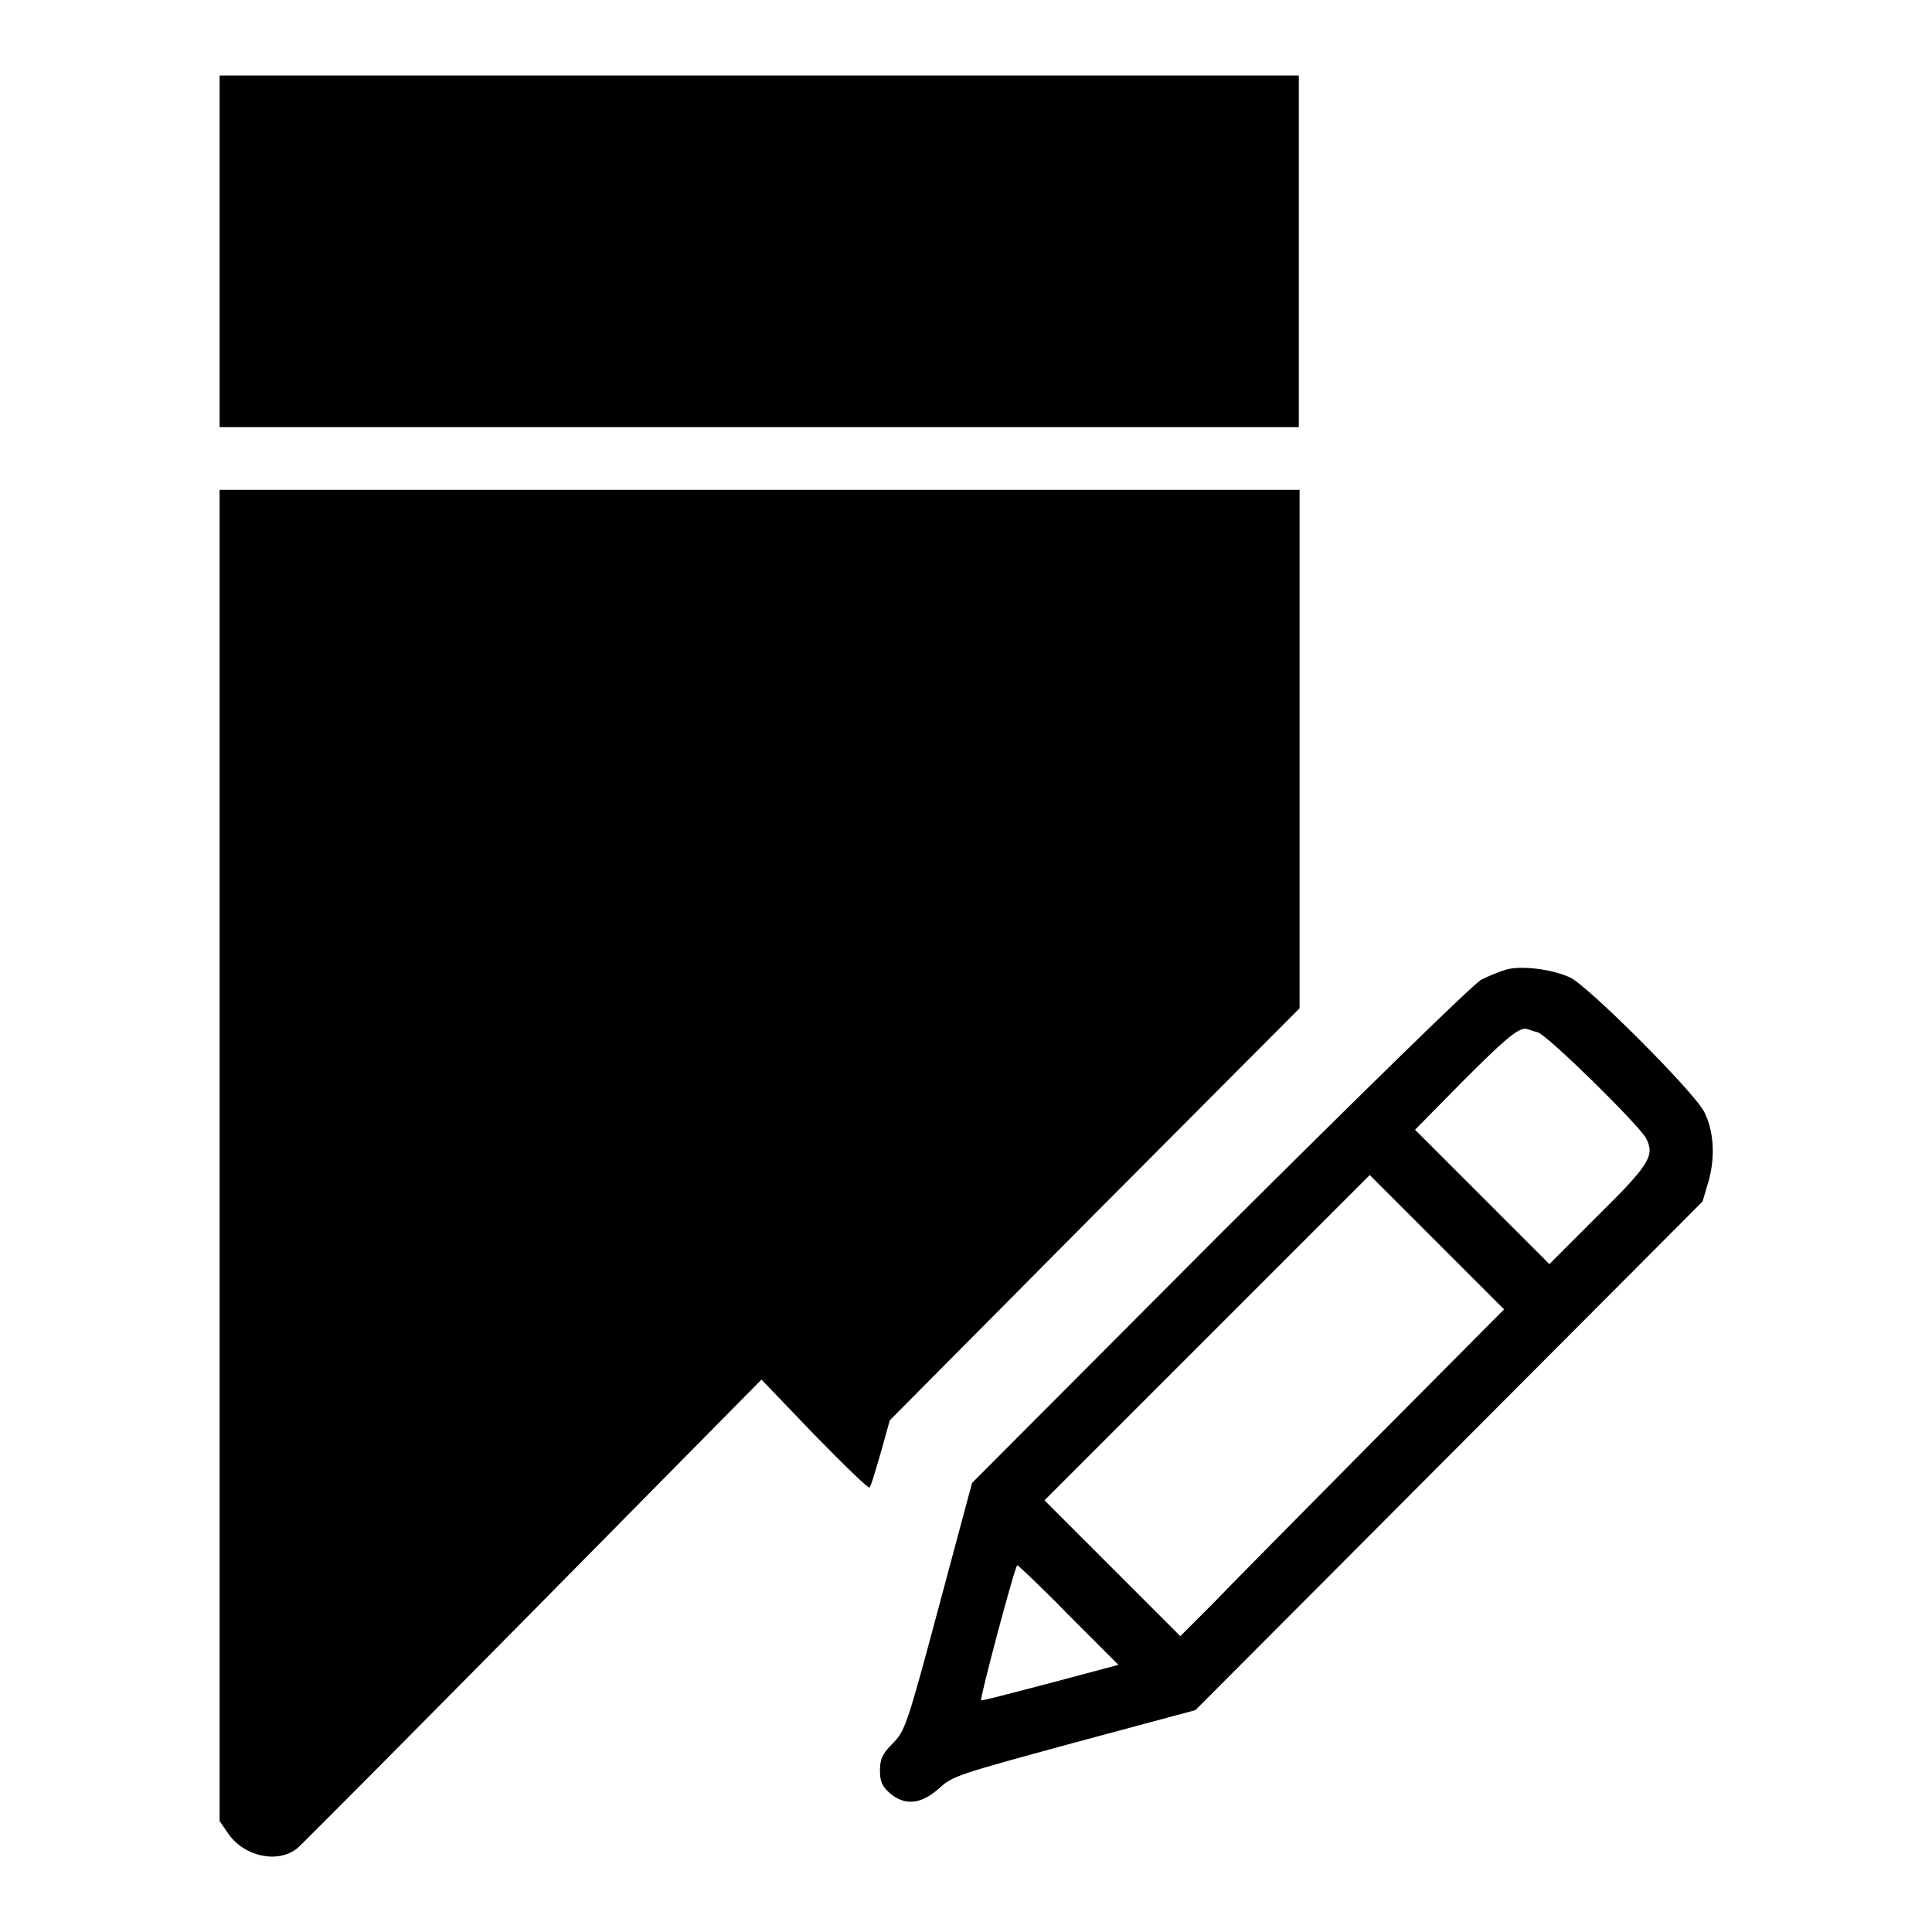
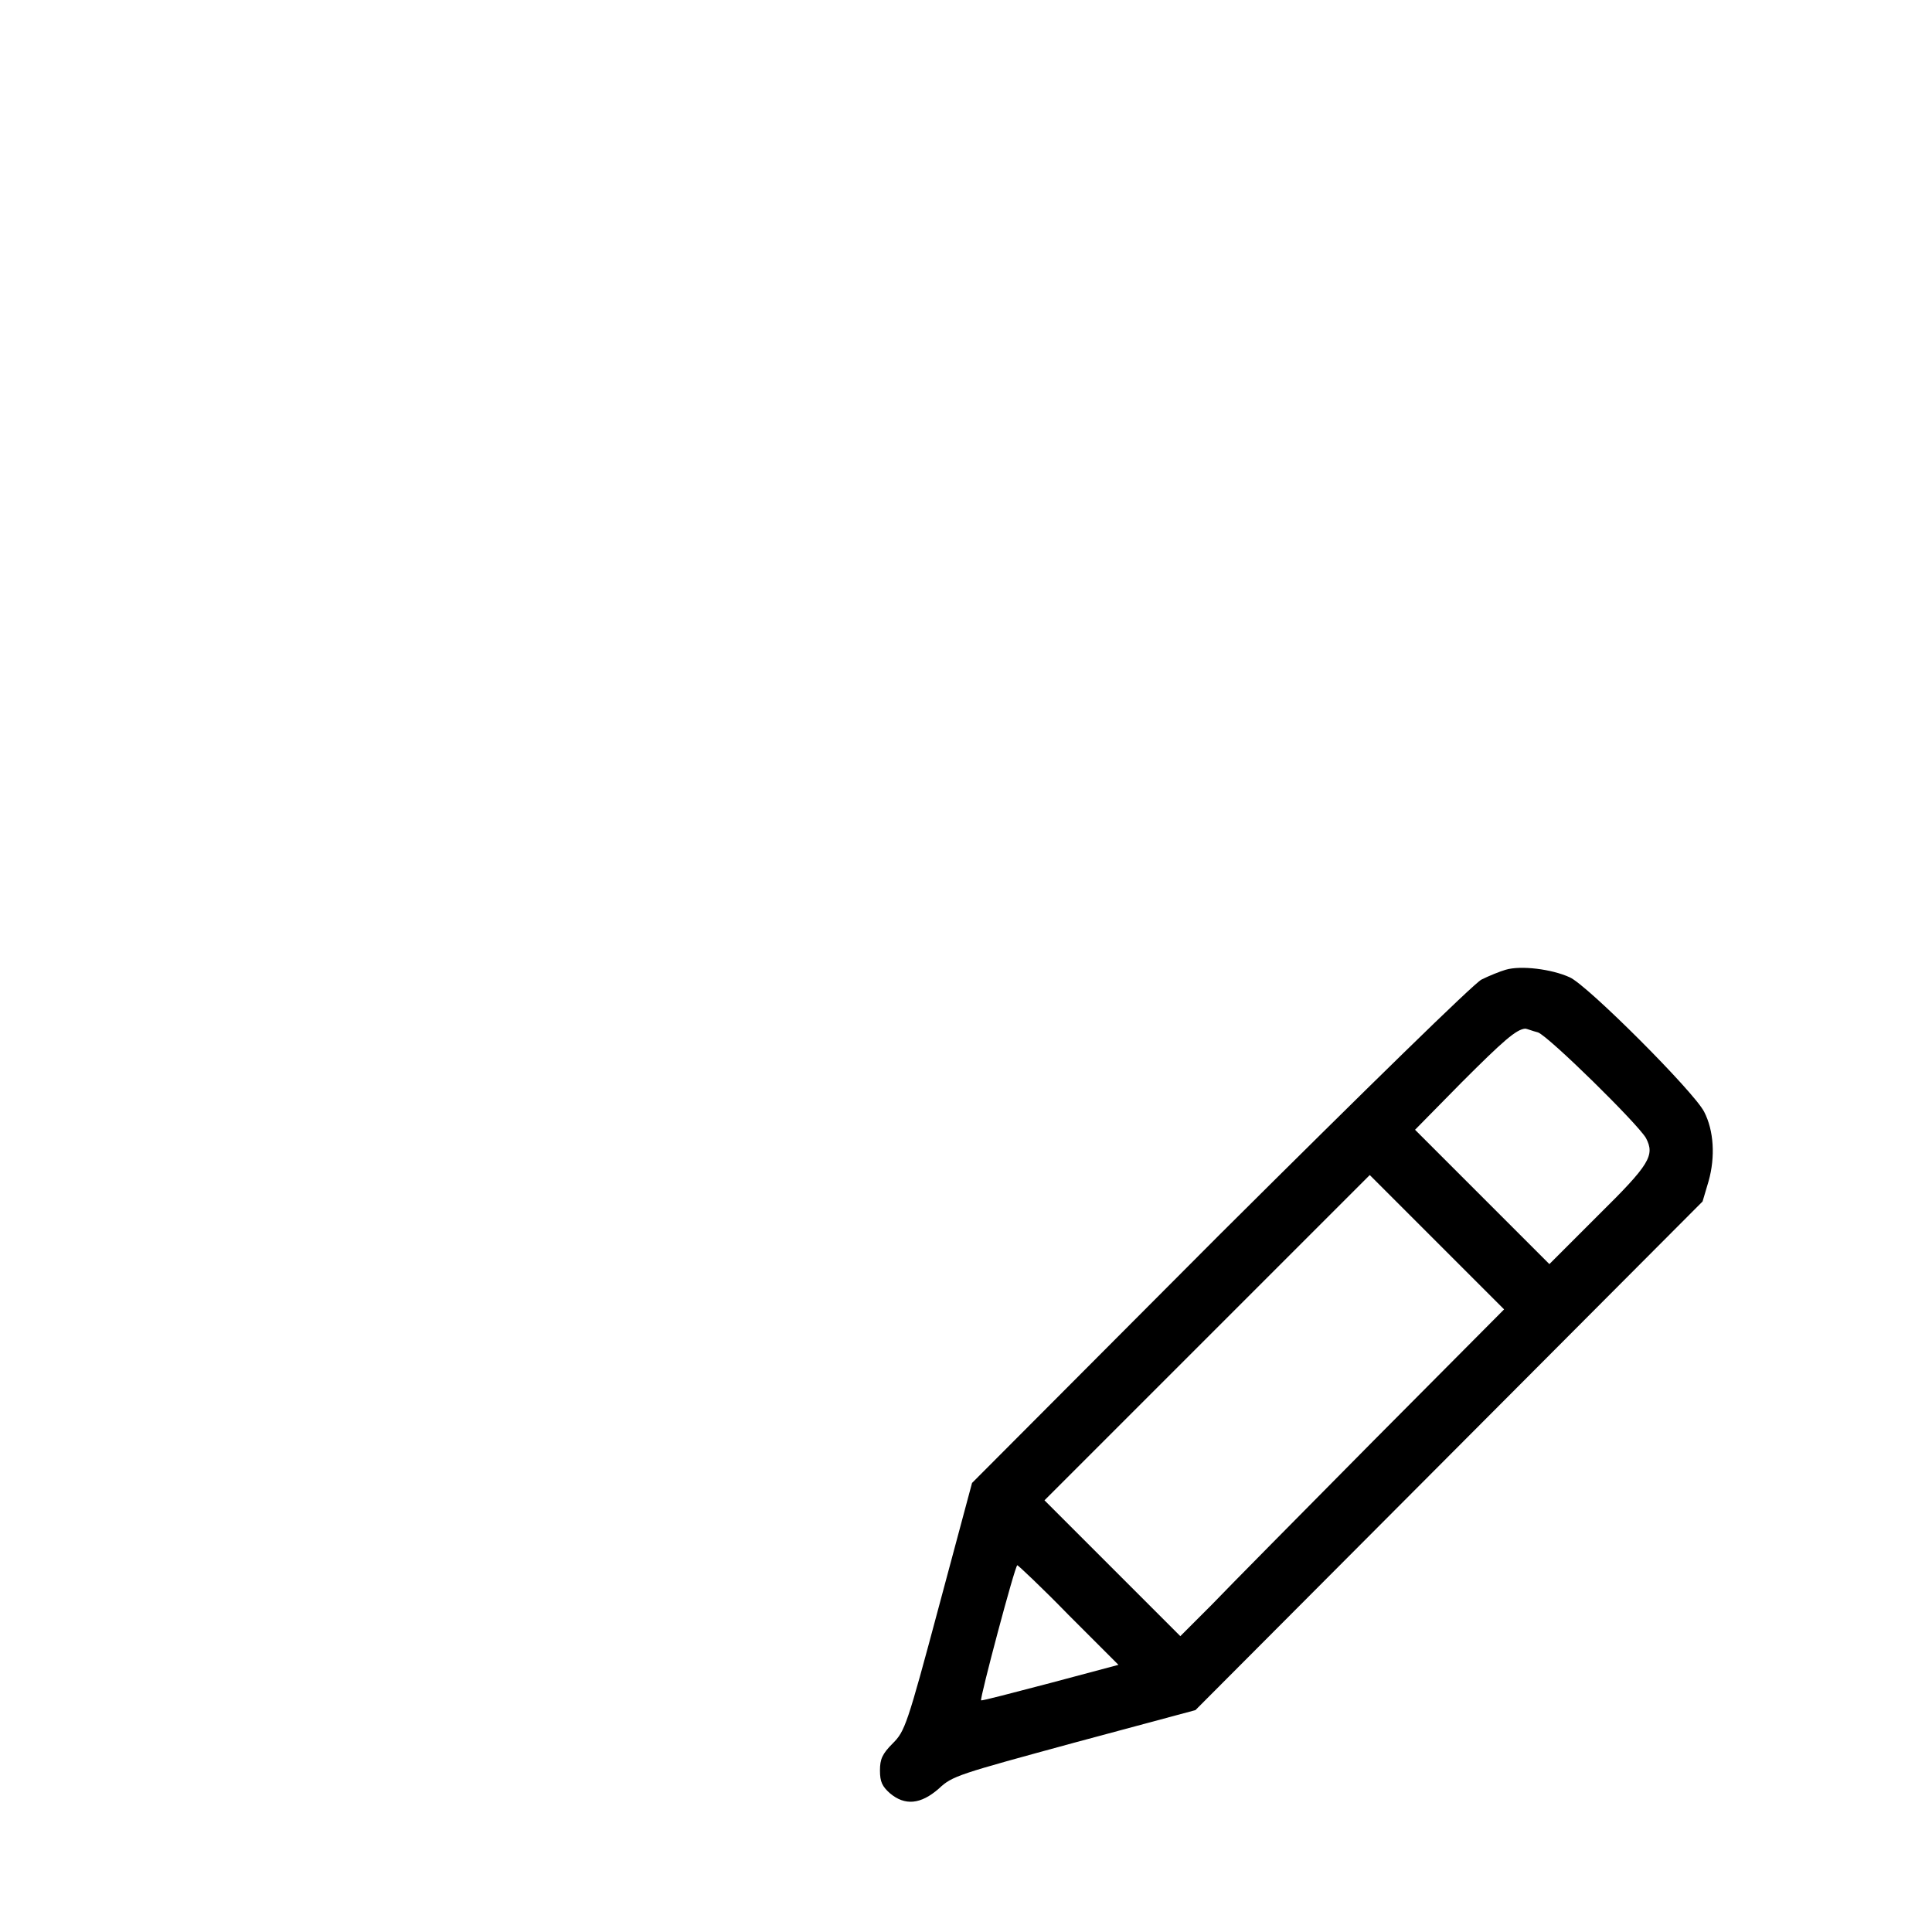
<svg xmlns="http://www.w3.org/2000/svg" version="1.1" x="0px" y="0px" viewBox="0 0 256 256" enable-background="new 0 0 256 256" xml:space="preserve">
  <g>
    <g>
      <g>
-         <path fill="#000000" d="M29.1,33.3v23.3h71.5h71.5V33.3V10h-71.5H29.1V33.3z" />
-         <path fill="#000000" d="M29.1,153.1v88.2l1.1,1.6c2.1,3.1,6.6,4.1,9.2,2c0.6-0.5,14.7-14.7,31.3-31.5l30.2-30.6l7,7.3c3.9,4,7.1,7.1,7.3,7c0.2-0.1,0.8-2.2,1.5-4.6l1.2-4.3l27.1-27.3l27.2-27.3V99.2V64.9h-71.5H29.1V153.1z" />
        <path fill="#000000" d="M199.5,128.5c-0.7,0.2-2.2,0.8-3.2,1.3c-1.1,0.6-14.8,14-34.7,33.8l-32.8,32.9l-4.4,16.4c-4.2,15.7-4.5,16.5-6.1,18.1c-1.4,1.4-1.7,2.1-1.7,3.6s0.3,2.1,1.3,3c2,1.7,4.1,1.5,6.5-0.6c1.8-1.7,2.6-1.9,18-6.1l16-4.3l33.6-33.7l33.6-33.7l0.8-2.7c0.9-3.2,0.7-6.7-0.6-9.2c-1.4-2.7-15.5-16.8-17.8-17.8C205.6,128.4,201.5,127.9,199.5,128.5z M203.8,136.8c1.5,0.6,13.2,12.1,14.3,14c1.2,2.3,0.5,3.5-6.3,10.2l-6.5,6.5l-8.9-8.9l-8.9-8.9l6.2-6.3c5.5-5.5,7.2-7,8.4-7.1C202.3,136.3,203,136.6,203.8,136.8z M181.9,191c-9.5,9.6-19.2,19.4-21.4,21.7l-4.1,4.1l-9-9l-9-9l21.5-21.5l21.6-21.6l8.9,8.9l8.9,8.9L181.9,191z M141.6,214l6.6,6.6l-9,2.4c-5,1.3-9.1,2.4-9.2,2.3c-0.2-0.2,4.5-17.9,4.8-17.9C134.9,207.4,138,210.3,141.6,214z" />
      </g>
    </g>
  </g>
</svg>